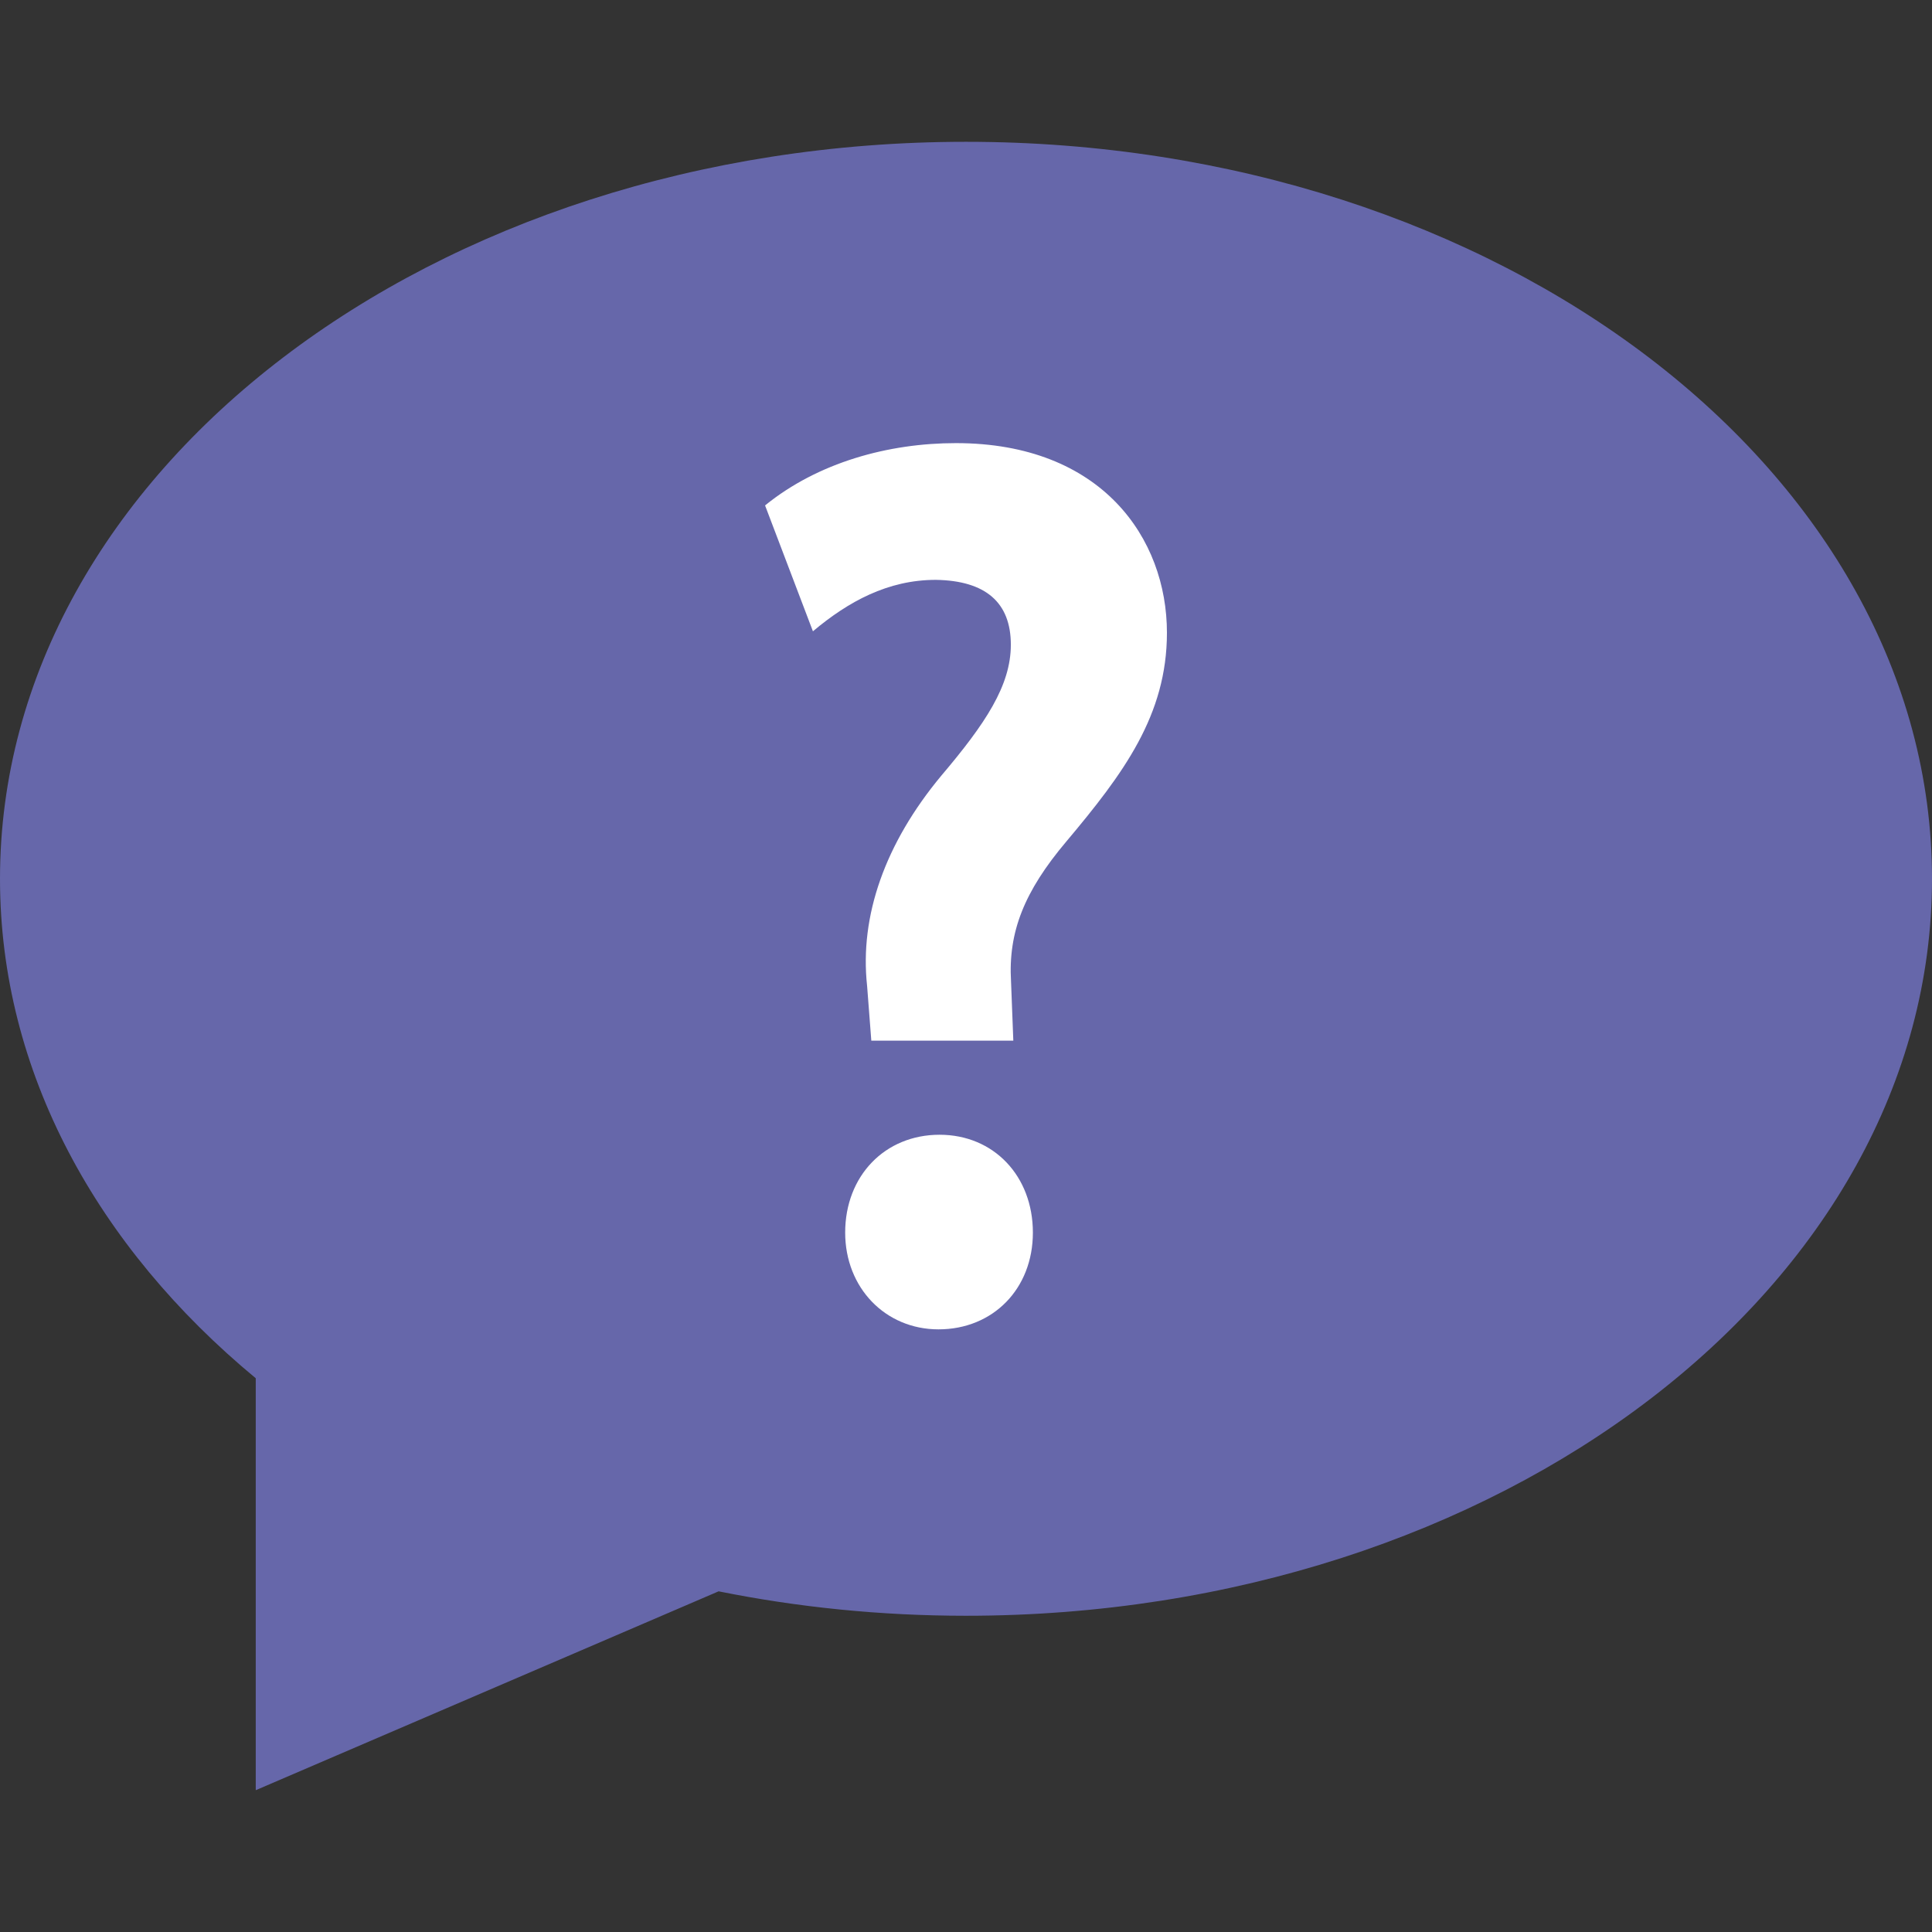
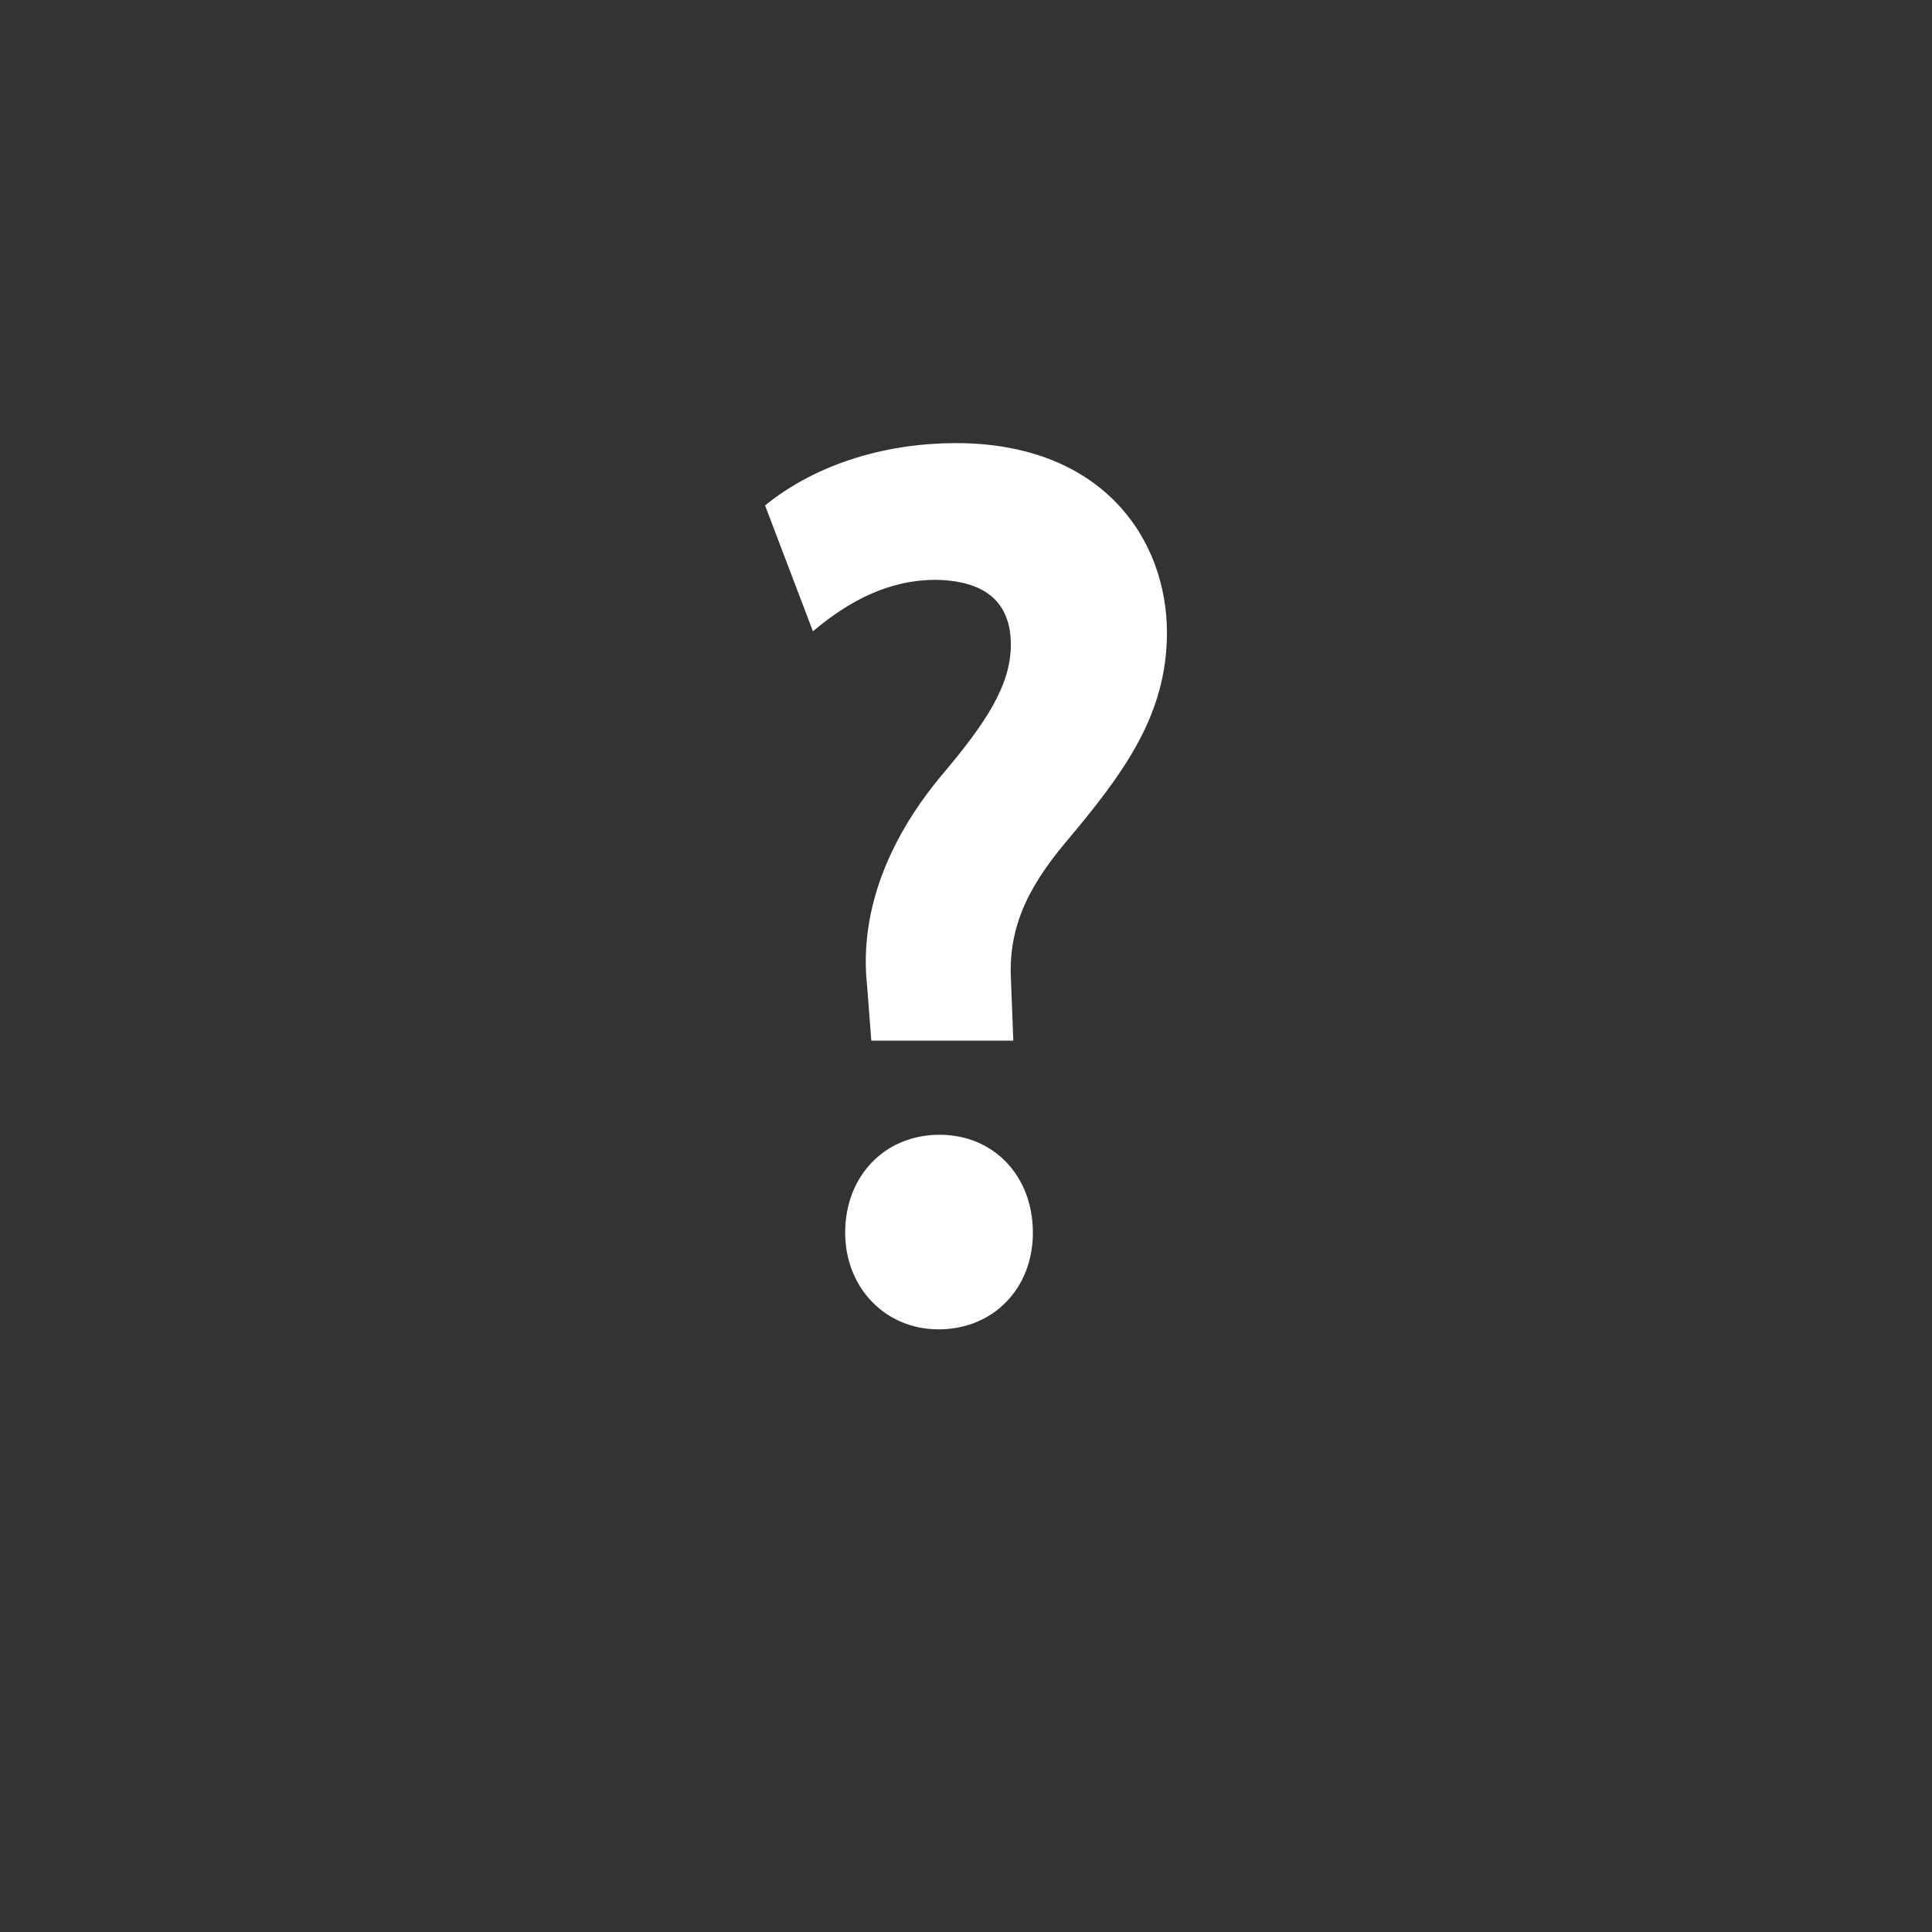
<svg xmlns="http://www.w3.org/2000/svg" viewBox="0 0 468 468" id="Ask">
  <rect x="0" y="0" width="468" height="468" fill="#333333" stroke="none" />
-   <path fill="#6667aa" d="M0 212.872C0 114.276 104.765 34.349 234 34.349s234 79.927 234 178.523-104.765 178.523-234 178.523c-20.716 0-40.798-2.064-59.925-5.919L61.95 433.651v-99.793C23.498 302.047 0 259.556 0 212.872z" class="color67c7a5 svgShape" />
  <path fill="#ffffff" d="M227.599 274.876c-13.249 0-22.866 9.969-22.866 23.703 0 13.363 9.717 23.439 22.603 23.439 13.249 0 22.866-9.858 22.866-23.439-.001-13.734-9.507-23.703-22.603-23.703zm3.959-167.537c-16.357 0-33.387 4.672-46.231 15.094l11.593 30.487c8.585-7.205 18.148-12.456 29.775-12.458 12.055.192 18.167 5.478 18.167 15.71 0 9.908-6.175 19.134-16.852 31.733-13.605 16.357-19.817 33.974-17.968 50.899l1.021 13.285h34.399l-.553-14.33c-.704-11.993 3.181-21.823 13.409-33.936 13.801-16.419 24.356-30.568 24.356-50.56-.001-22.859-15.807-45.924-51.116-45.924z" class="colorffffff svgShape" />
</svg>